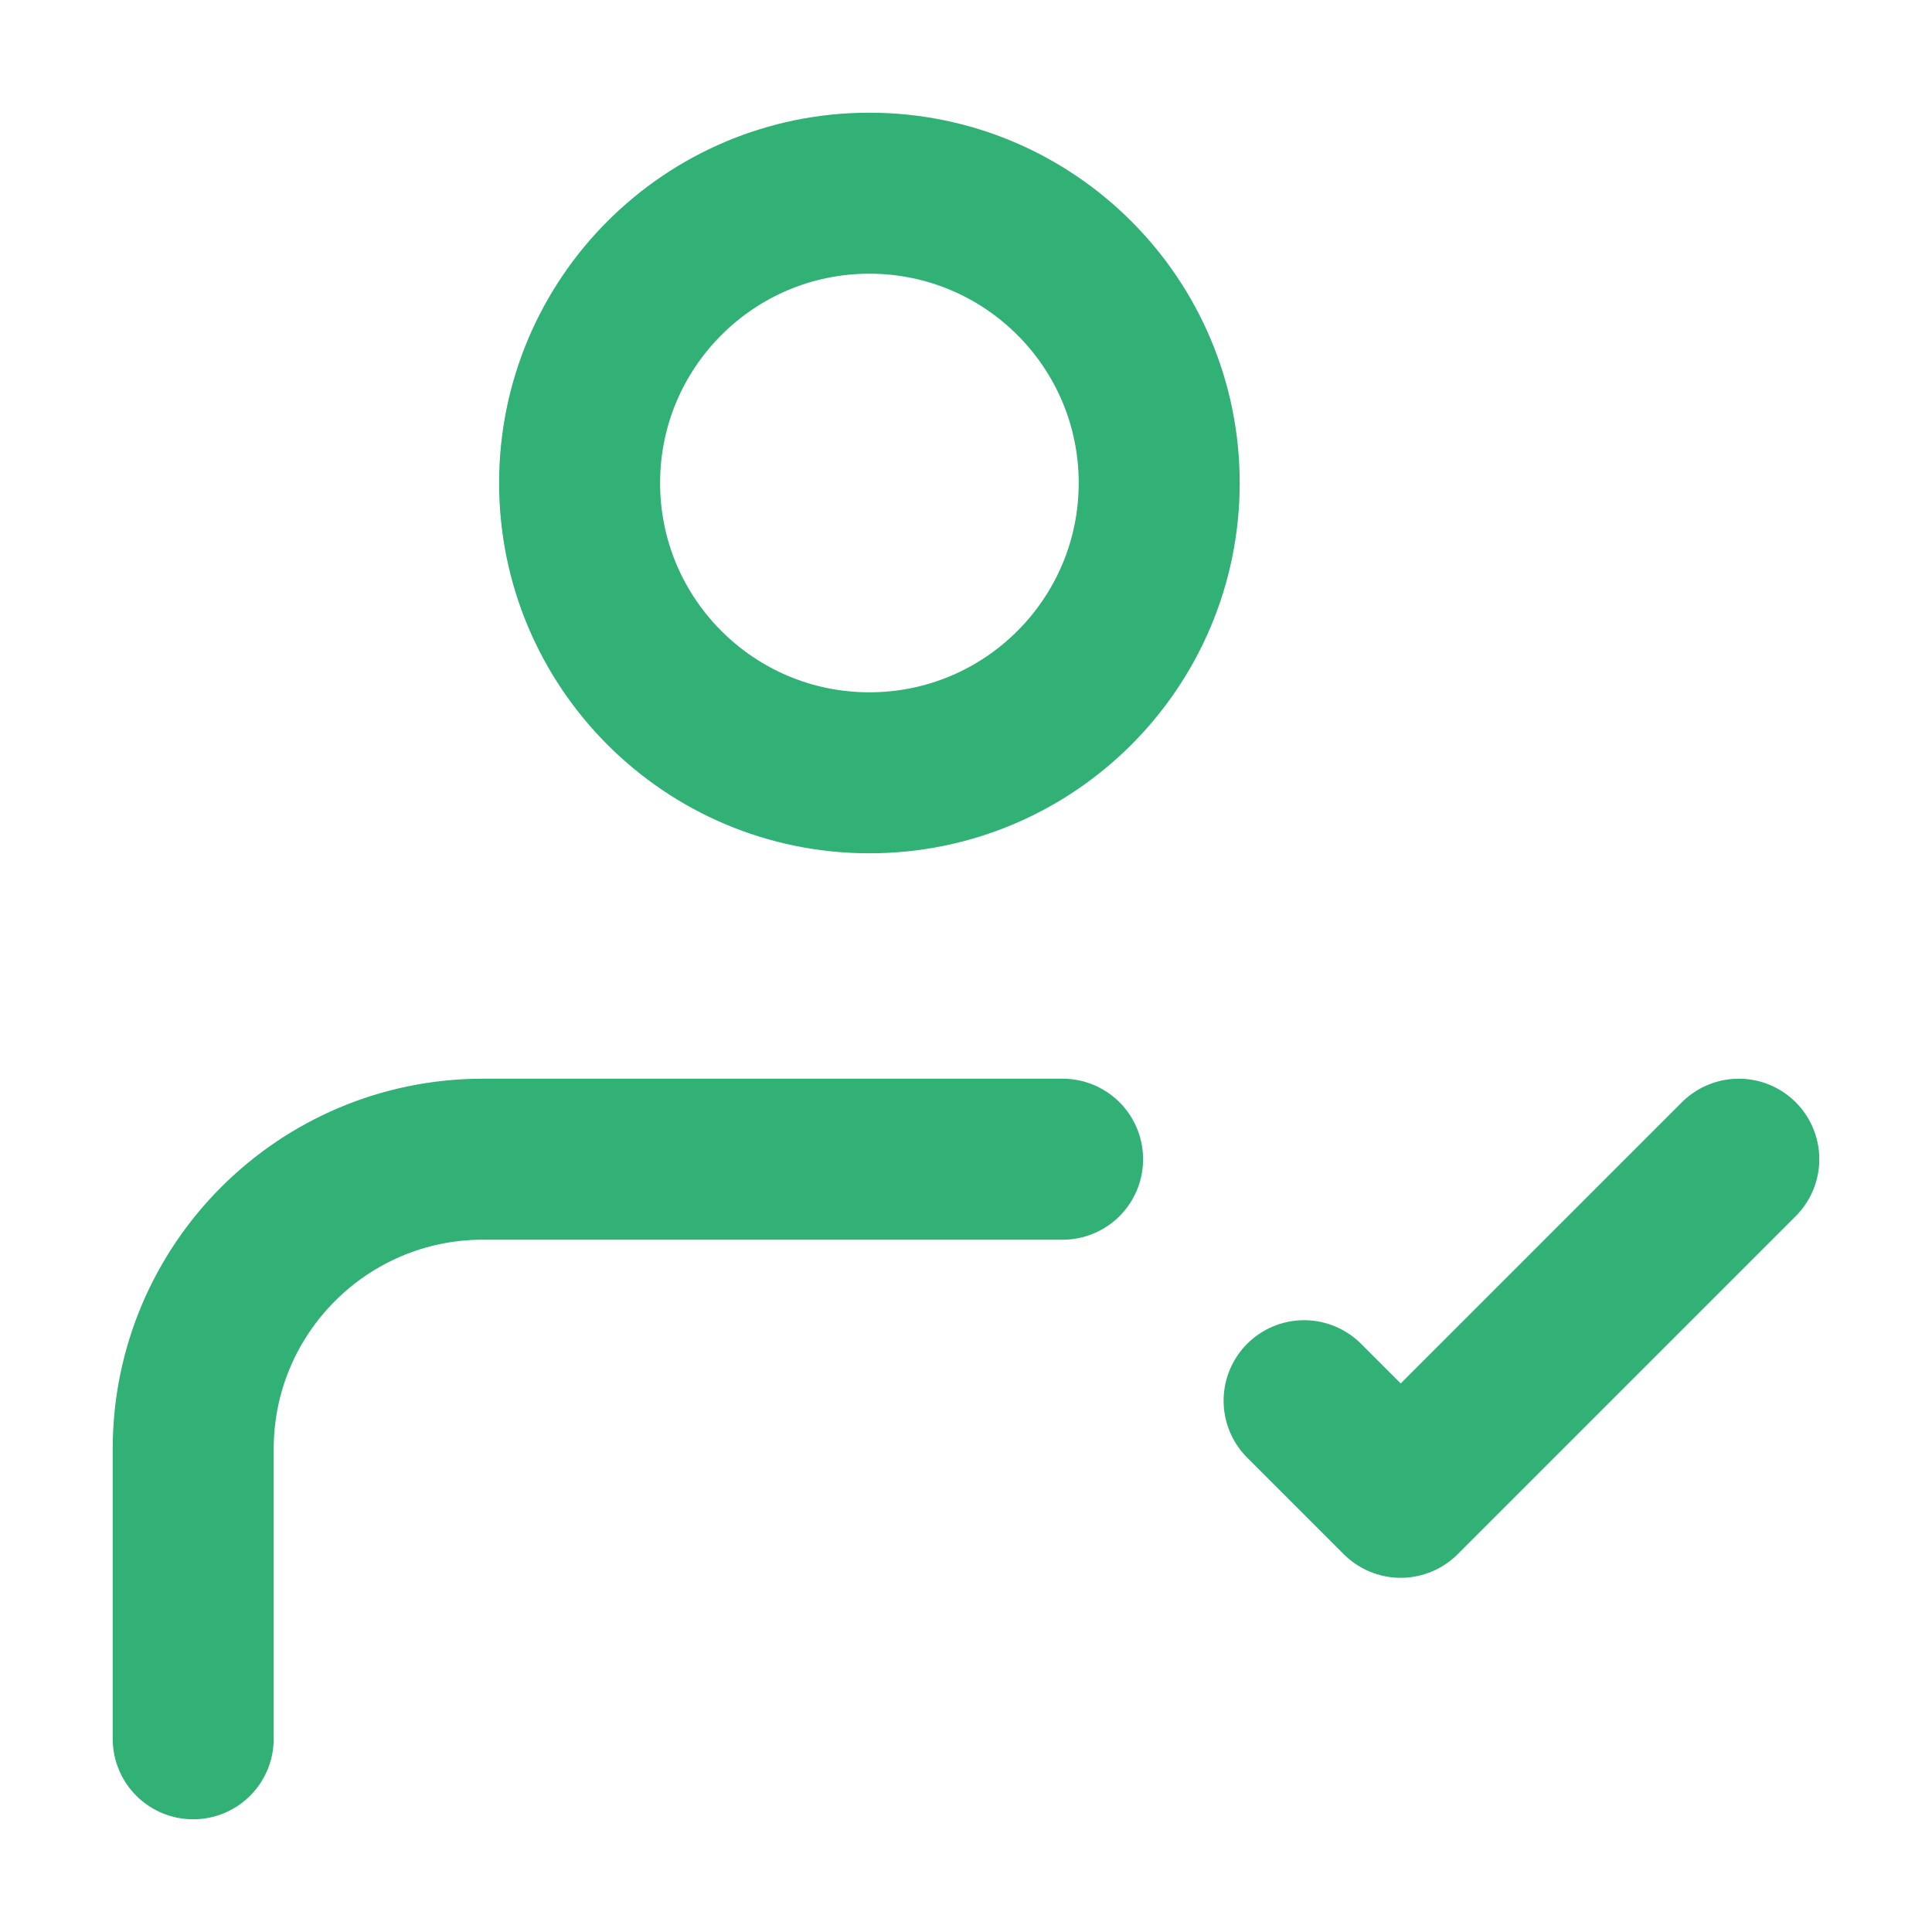
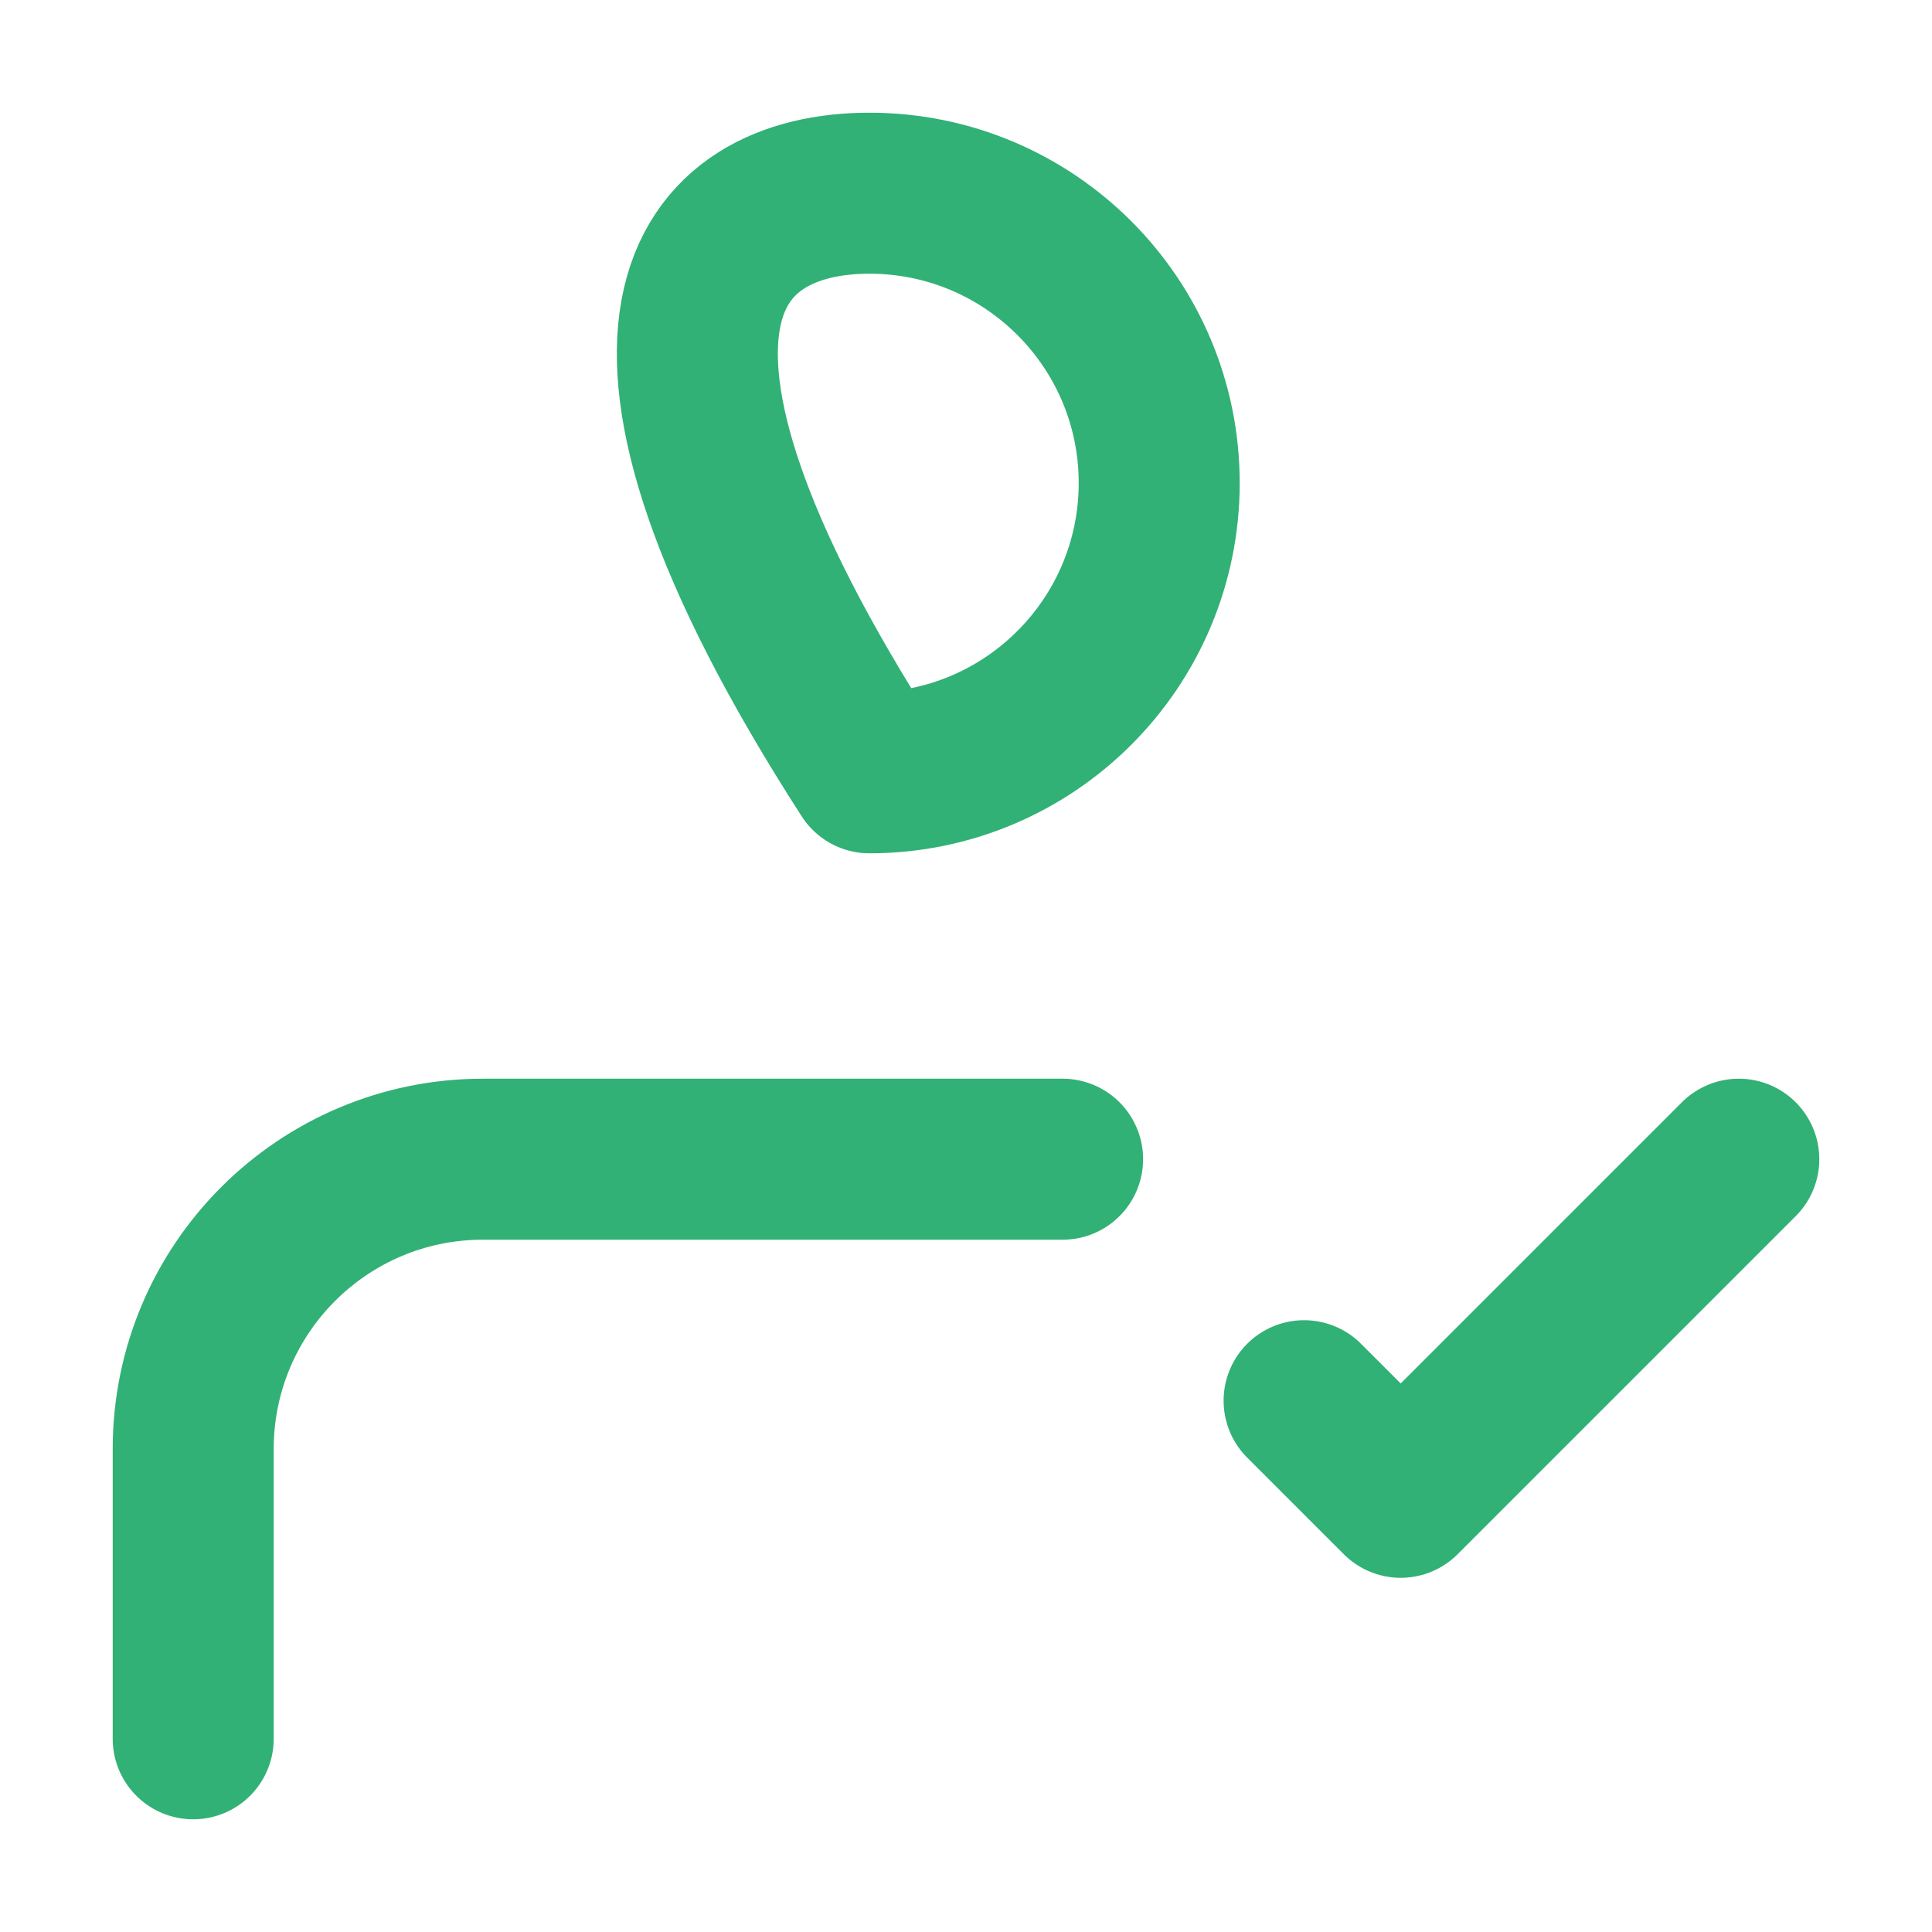
<svg xmlns="http://www.w3.org/2000/svg" width="18" height="18" viewBox="0 0 18 18" fill="none">
-   <path d="M1.8 16.2L1.8 13.499C1.801 12.008 3.009 10.8 4.5 10.8H9.9M12.15 13.05L13.05 13.95L16.2 10.8M10.8 4.5C10.8 5.991 9.591 7.2 8.1 7.2C6.609 7.2 5.4 5.991 5.4 4.5C5.4 3.009 6.609 1.8 8.1 1.8C9.591 1.8 10.8 3.009 10.8 4.5Z" stroke="#31B175" stroke-width="1.5" stroke-linecap="round" stroke-linejoin="round" />
+   <path d="M1.8 16.2L1.8 13.499C1.801 12.008 3.009 10.8 4.5 10.8H9.9M12.15 13.05L13.05 13.95L16.2 10.8M10.8 4.5C10.8 5.991 9.591 7.2 8.1 7.2C5.4 3.009 6.609 1.8 8.1 1.8C9.591 1.8 10.8 3.009 10.8 4.5Z" stroke="#31B175" stroke-width="1.5" stroke-linecap="round" stroke-linejoin="round" />
</svg>